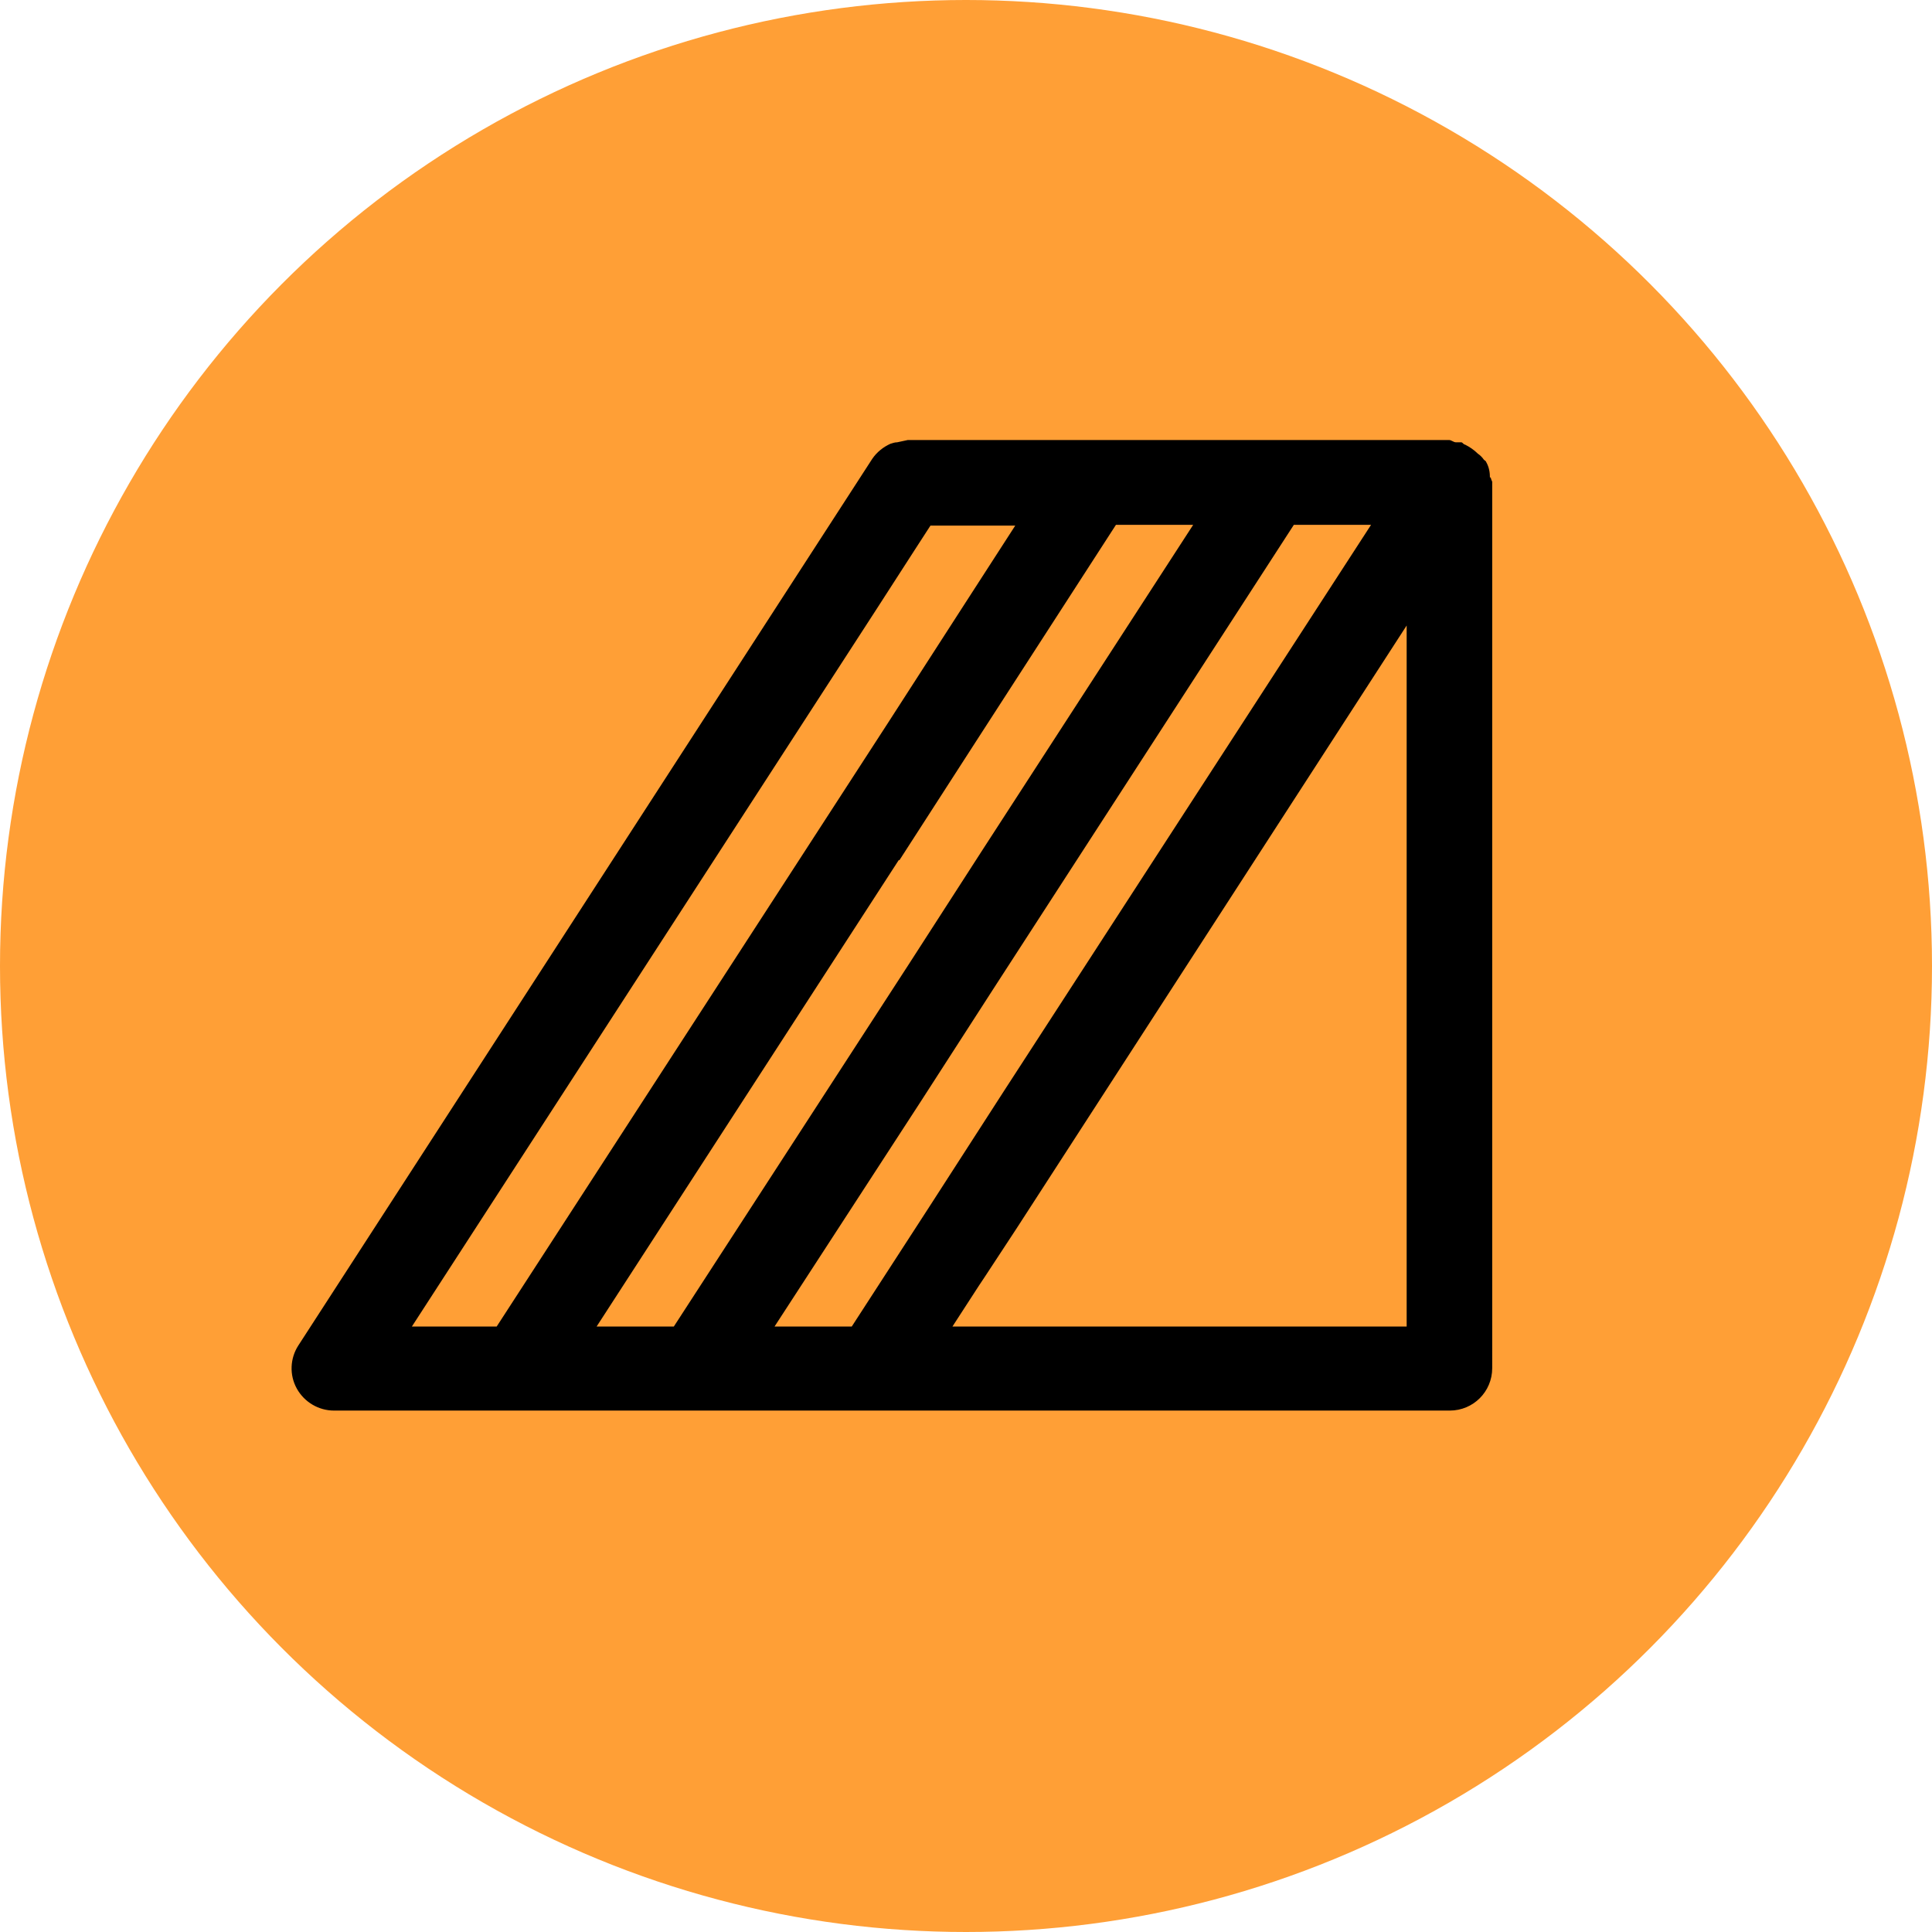
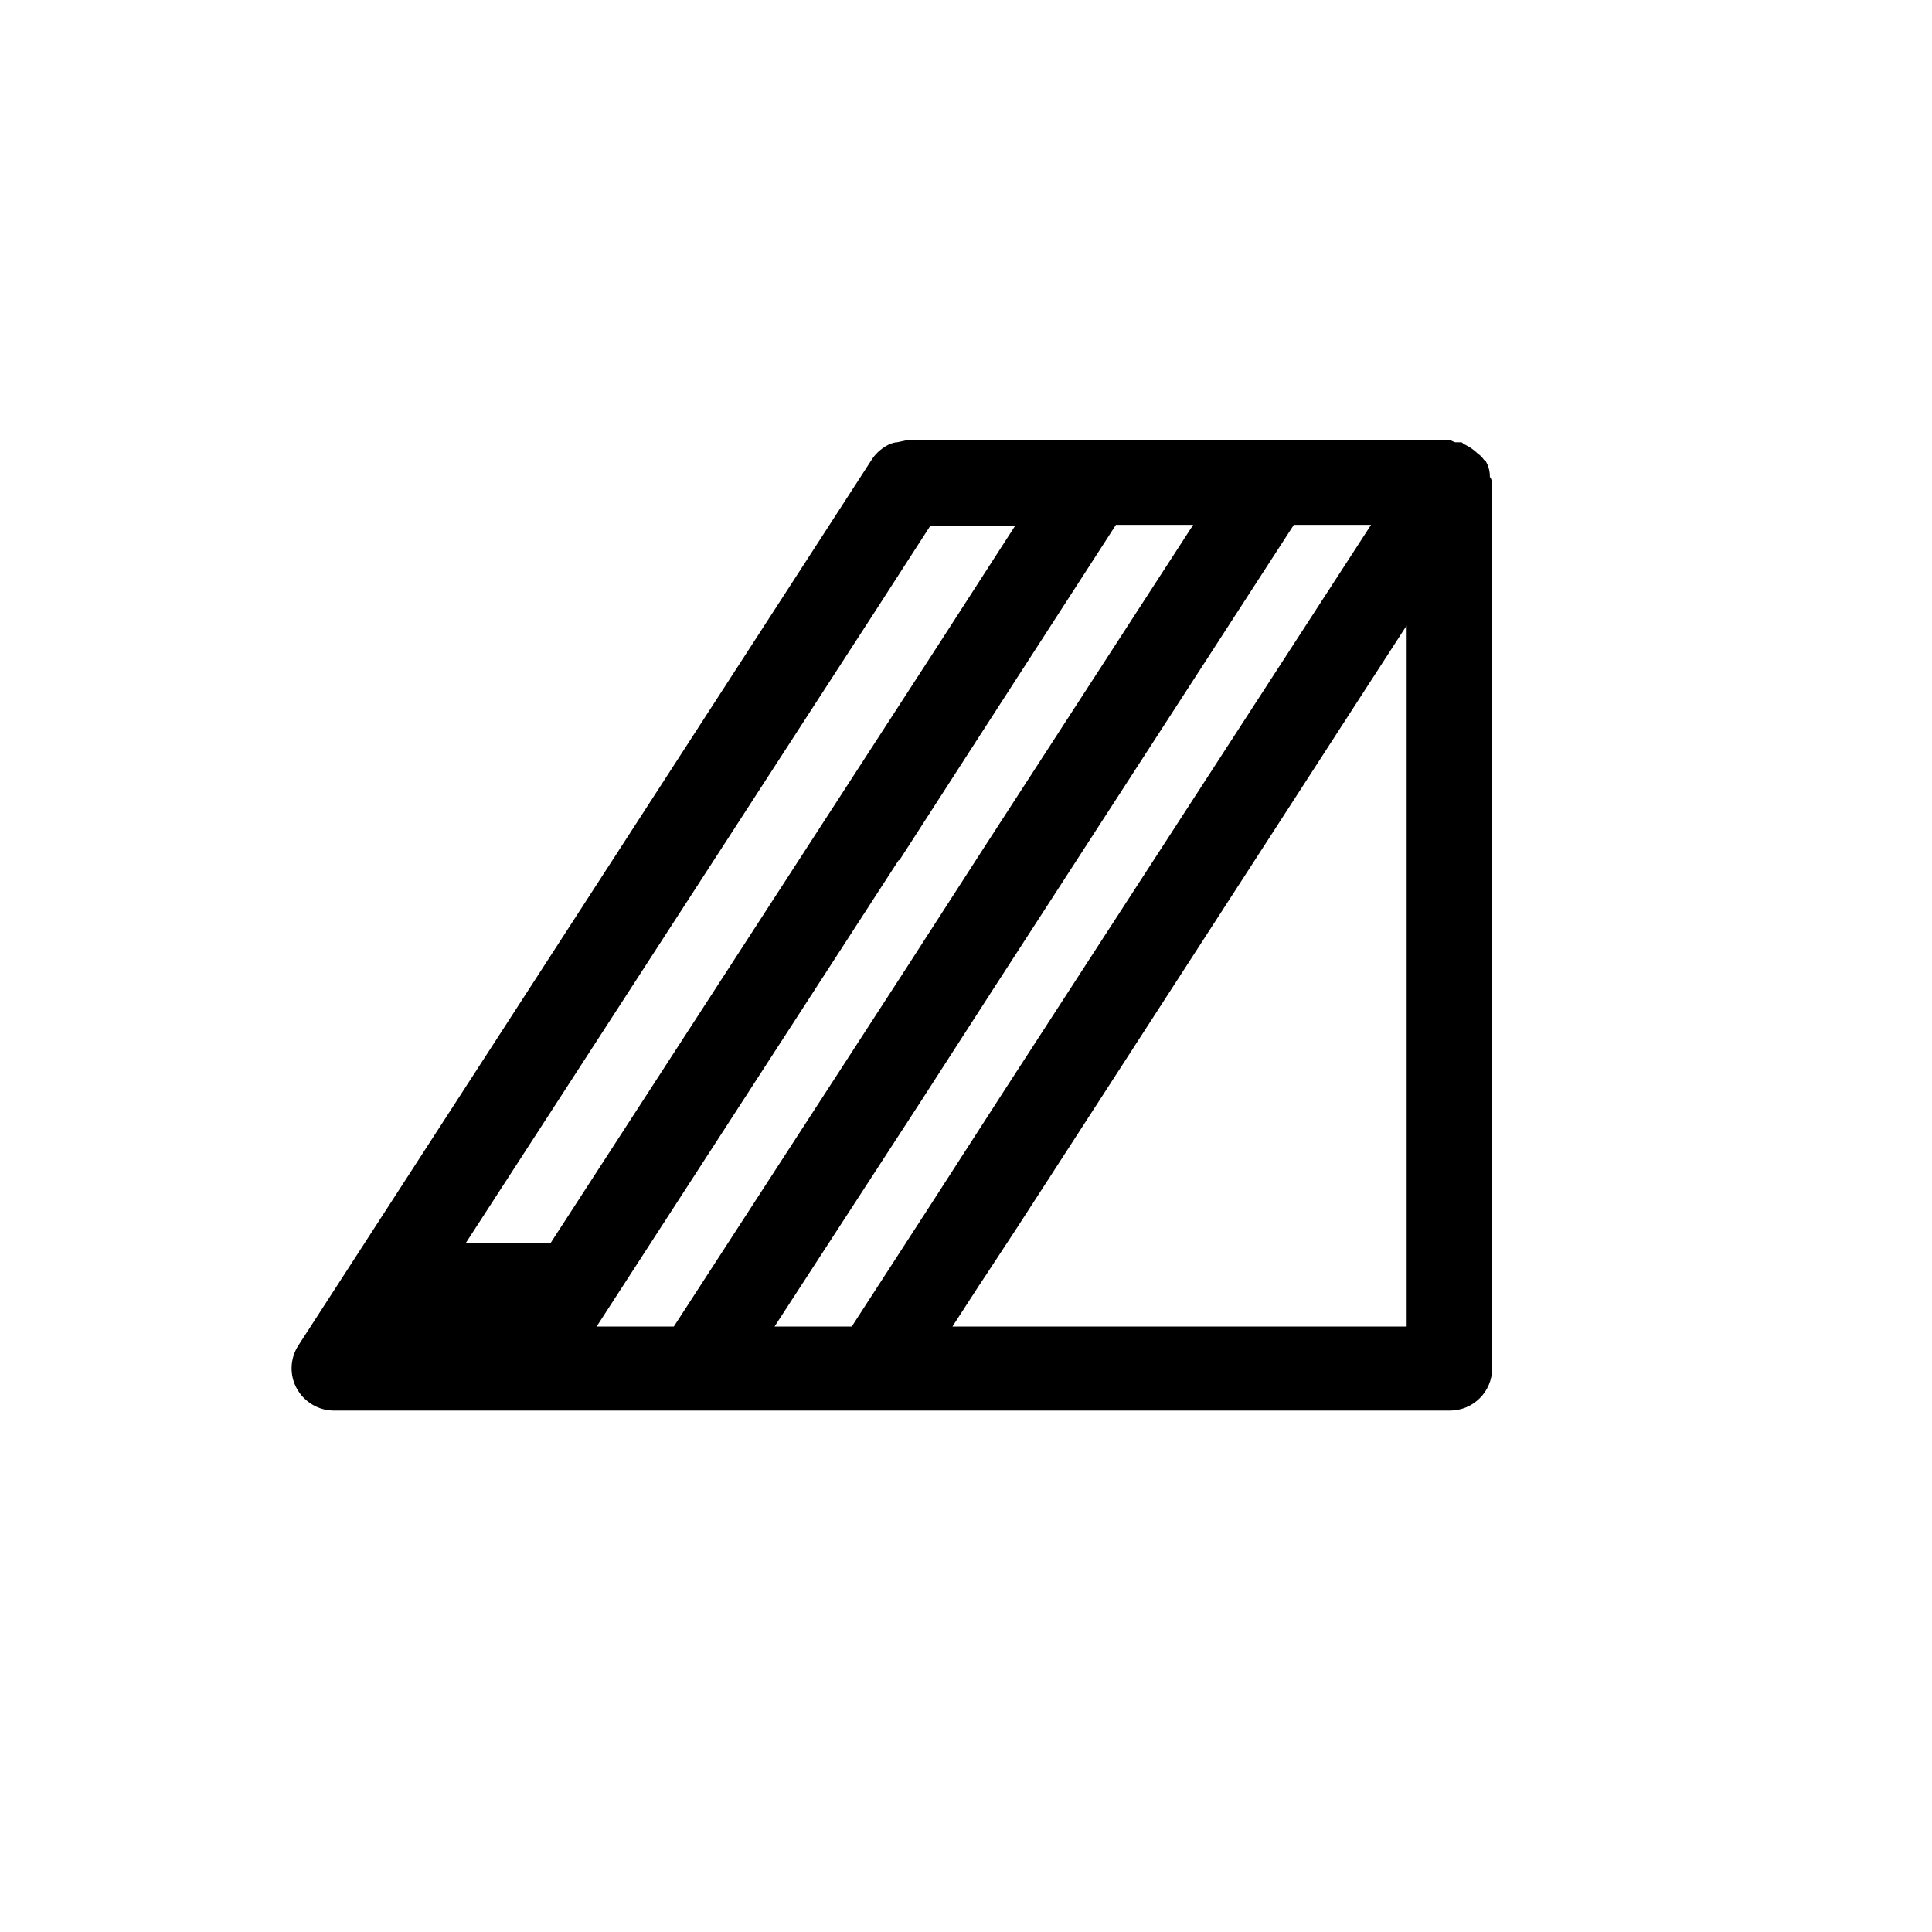
<svg xmlns="http://www.w3.org/2000/svg" version="1.1" id="レイヤー_1" x="0px" y="0px" width="91px" height="91px" viewBox="0 0 91 91" style="enable-background:new 0 0 91 91;" xml:space="preserve">
  <style type="text/css">
	.st0{fill:#FF9F36;}
</style>
-   <circle class="st0" cx="45.5" cy="45.5" r="45.5" />
-   <path d="M43.363,51.892l1.747-2.71l1.747-2.71L60.942,24.72h3.637L47.285,51.393l-1.747,2.71l-1.747,2.71l-3.673,5.67h-3.637  L43.363,51.892z M42.364,40.517l1.747-2.71l1.747-2.71l6.704-10.376H56.2l-9.913,15.297l-1.747,2.71l-1.747,2.71L31.738,62.482  h-3.637l14.228-21.966H42.364z M41.295,28.678l1.747-2.71l0.784-1.212h3.994l-2.532,3.922l-1.747,2.71l-1.747,2.71l-18.4,28.384  h-3.994L41.295,28.678z M66.256,62.482H44.861l1.248-1.926l0.285-0.428l1.498-2.282l18.364-28.384V62.482z M70.178,22.509  c0-0.25-0.036-0.499-0.178-0.749c0-0.036-0.071-0.071-0.107-0.107c-0.071-0.107-0.178-0.214-0.285-0.285  c-0.178-0.178-0.392-0.321-0.606-0.428c-0.071,0-0.107-0.107-0.178-0.107c-0.071,0-0.143,0-0.25,0c-0.107,0-0.214-0.107-0.321-0.107  H42.757c0,0-0.321,0.071-0.499,0.107c-0.107,0-0.214,0.036-0.321,0.071c-0.321,0.143-0.642,0.392-0.856,0.713L14.052,63.374  c-0.392,0.606-0.428,1.39-0.071,2.032c0.357,0.642,1.034,1.034,1.747,1.034h52.56c1.105,0,1.997-0.891,1.997-1.997V22.688  c0,0-0.071-0.143-0.071-0.214L70.178,22.509z" />
+   <path d="M43.363,51.892l1.747-2.71l1.747-2.71L60.942,24.72h3.637L47.285,51.393l-1.747,2.71l-1.747,2.71l-3.673,5.67h-3.637  L43.363,51.892z M42.364,40.517l1.747-2.71l1.747-2.71l6.704-10.376H56.2l-9.913,15.297l-1.747,2.71l-1.747,2.71L31.738,62.482  h-3.637l14.228-21.966H42.364z M41.295,28.678l1.747-2.71l0.784-1.212h3.994l-1.747,2.71l-1.747,2.71l-18.4,28.384  h-3.994L41.295,28.678z M66.256,62.482H44.861l1.248-1.926l0.285-0.428l1.498-2.282l18.364-28.384V62.482z M70.178,22.509  c0-0.25-0.036-0.499-0.178-0.749c0-0.036-0.071-0.071-0.107-0.107c-0.071-0.107-0.178-0.214-0.285-0.285  c-0.178-0.178-0.392-0.321-0.606-0.428c-0.071,0-0.107-0.107-0.178-0.107c-0.071,0-0.143,0-0.25,0c-0.107,0-0.214-0.107-0.321-0.107  H42.757c0,0-0.321,0.071-0.499,0.107c-0.107,0-0.214,0.036-0.321,0.071c-0.321,0.143-0.642,0.392-0.856,0.713L14.052,63.374  c-0.392,0.606-0.428,1.39-0.071,2.032c0.357,0.642,1.034,1.034,1.747,1.034h52.56c1.105,0,1.997-0.891,1.997-1.997V22.688  c0,0-0.071-0.143-0.071-0.214L70.178,22.509z" />
</svg>